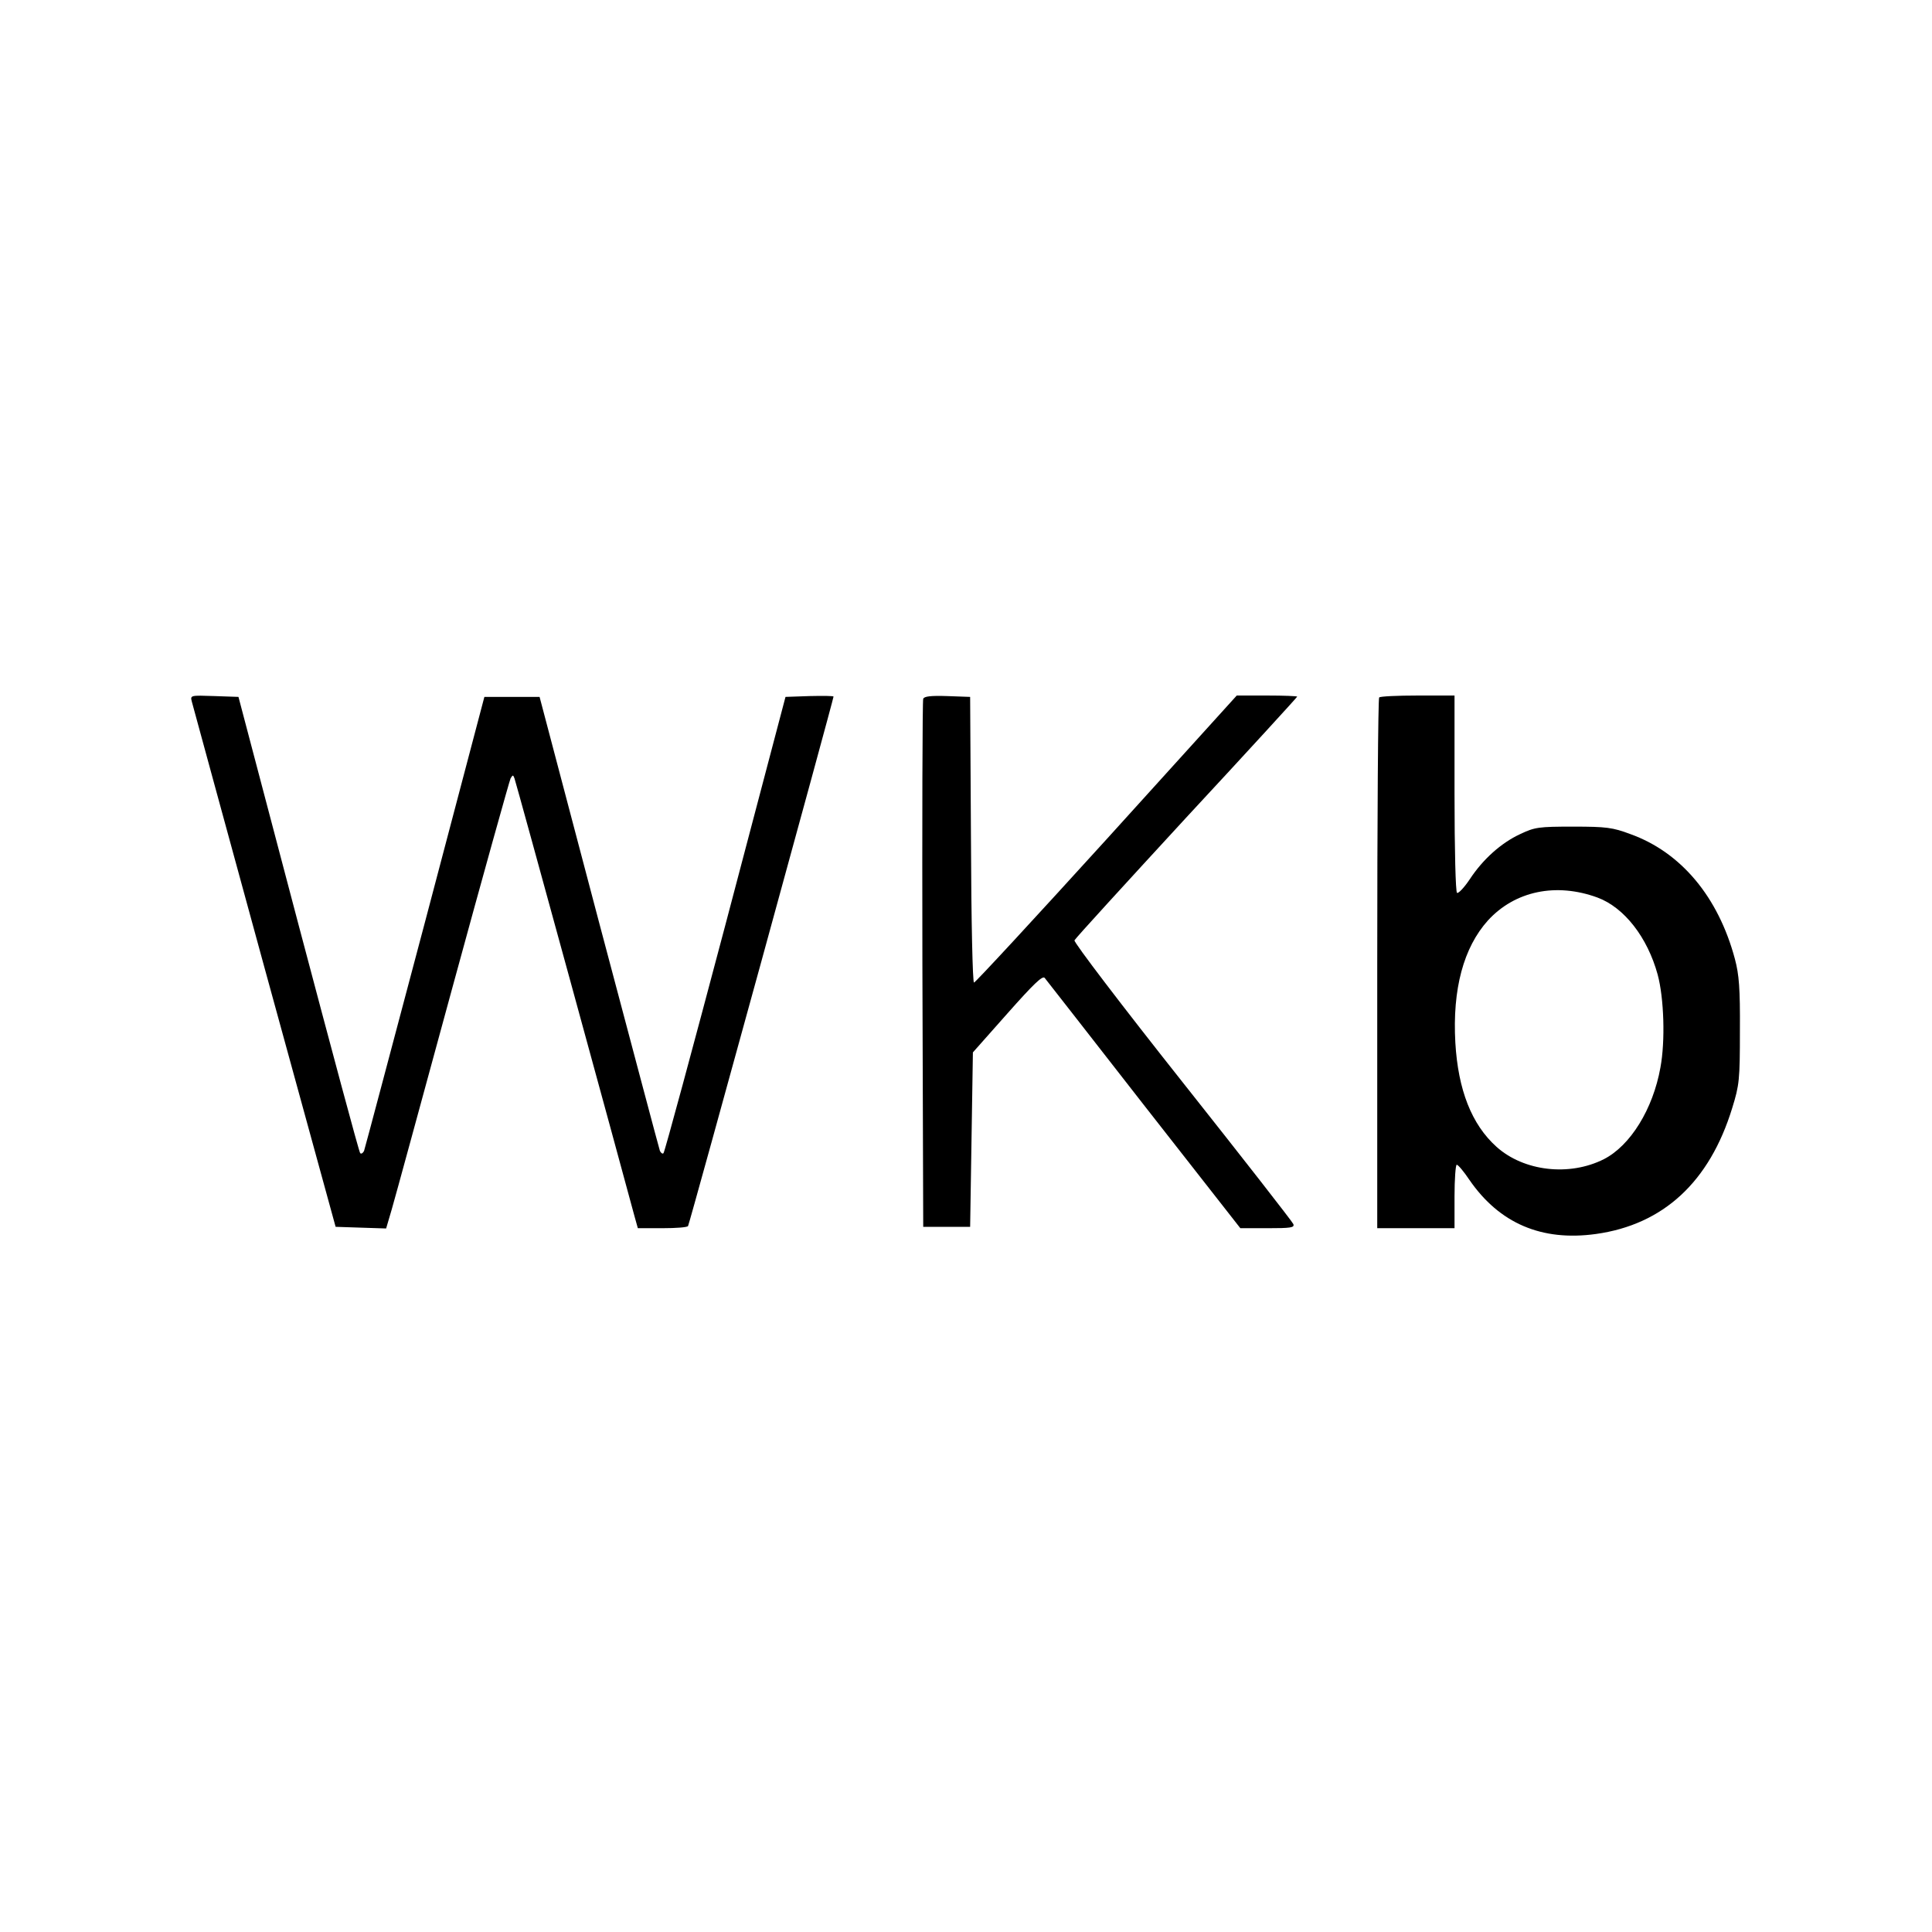
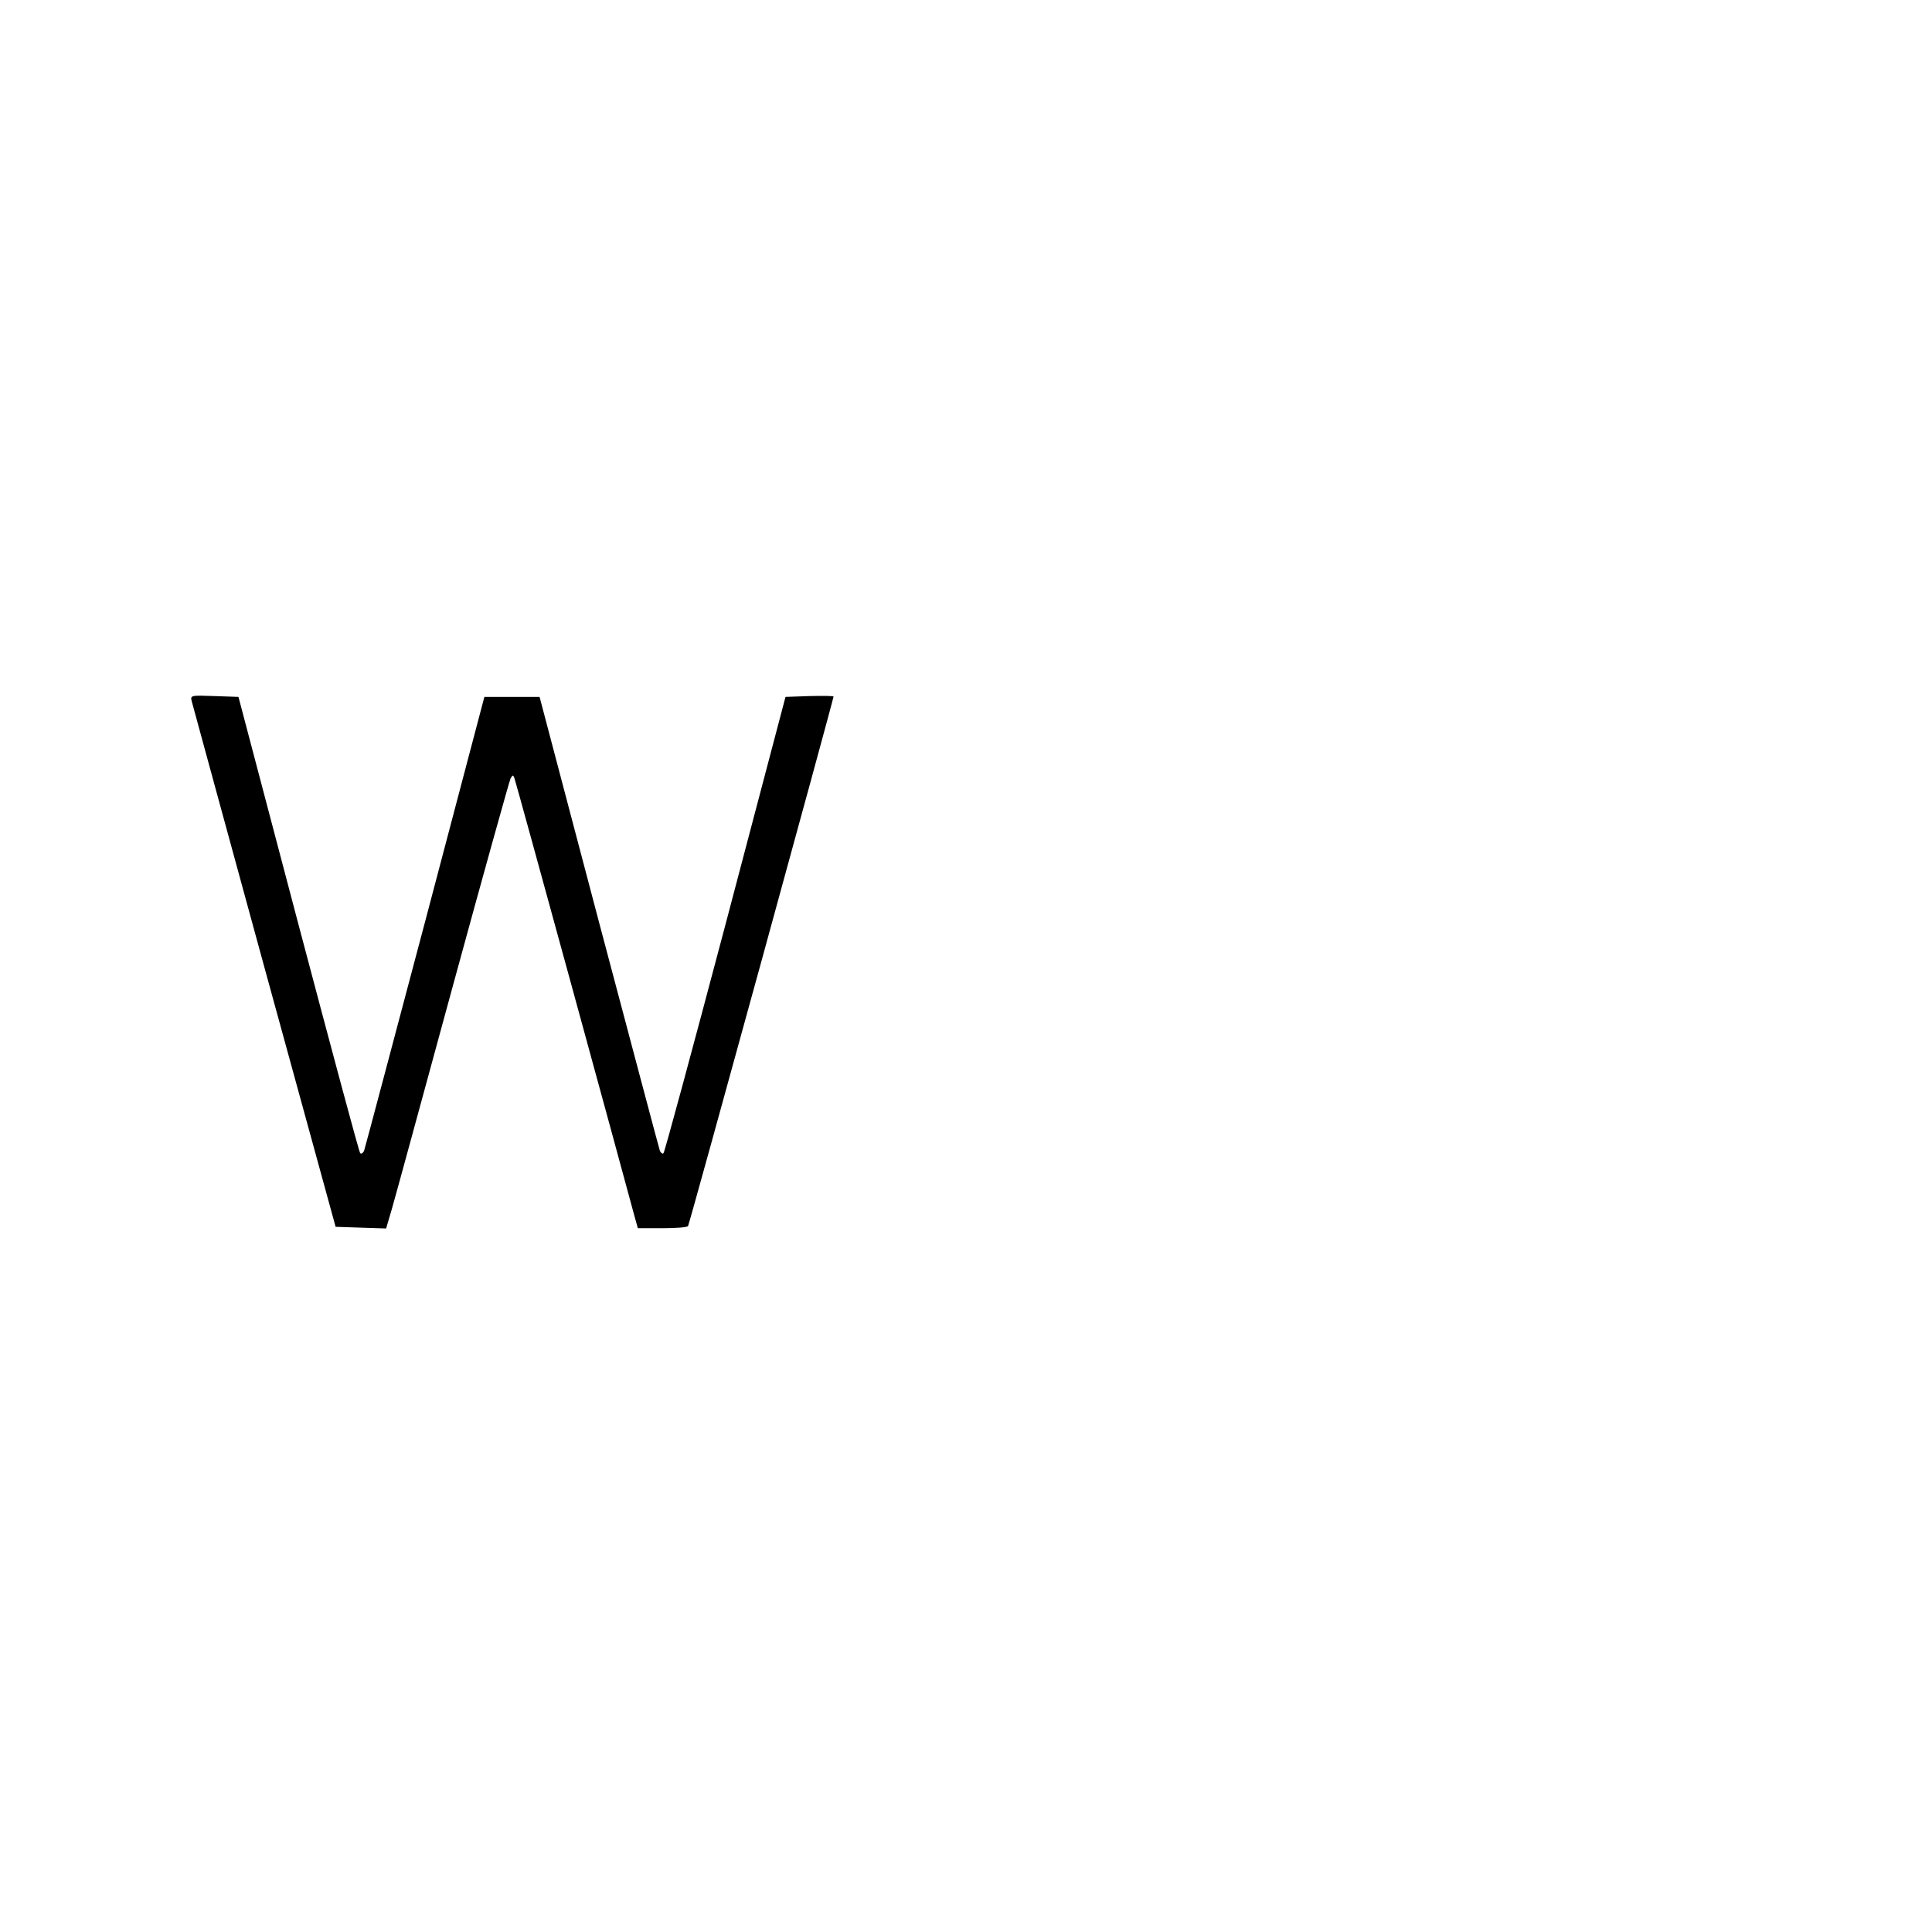
<svg xmlns="http://www.w3.org/2000/svg" version="1.0" width="700pt" height="700pt" viewBox="0 0 700 700" preserveAspectRatio="xMidYMid meet">
  <g transform="translate(0,700) scale(0.1,-0.1)" fill="#000000" stroke="none">
    <path d="M695 4458 c3 -13 122 -446 263 -963 l258 -940 91 -3 92 -3 20 68 c11 37 110 401 221 808 111 407 206 747 210 755 8 13 9 13 14 0 5 -12 388 -1411 435 -1587 l12 -43 89 0 c49 0 91 3 93 8 5 7 527 1908 527 1918 0 3 -39 3 -87 2 l-87 -3 -217 -823 c-120 -453 -221 -827 -225 -830 -3 -4 -9 0 -13 8 -3 8 -102 382 -221 830 l-215 815 -100 0 -100 0 -215 -815 c-119 -448 -218 -822 -221 -830 -4 -8 -10 -12 -14 -8 -4 3 -104 377 -224 830 l-217 823 -87 3 c-87 3 -88 3 -82 -20z" />
-     <path d="M3345 4468 c-3 -7 -4 -440 -3 -963 l3 -950 85 0 85 0 5 316 5 316 125 141 c94 106 127 138 135 129 6 -7 167 -214 359 -460 l350 -447 99 0 c84 0 98 2 93 15 -3 8 -184 240 -402 515 -218 275 -394 506 -391 513 3 7 186 207 406 446 221 238 401 435 401 437 0 2 -49 4 -109 4 l-110 0 -471 -520 c-260 -286 -476 -520 -481 -520 -5 0 -10 221 -11 518 l-3 517 -83 3 c-60 2 -84 -1 -87 -10z" />
-     <path d="M4997 4473 c-4 -3 -7 -438 -7 -965 l0 -958 140 0 140 0 0 115 c0 63 4 115 8 115 5 0 26 -25 46 -55 109 -158 262 -223 458 -196 245 34 412 189 494 456 26 84 28 102 28 280 1 155 -3 203 -18 260 -60 225 -195 387 -379 453 -64 24 -87 27 -207 27 -126 0 -139 -2 -192 -27 -69 -32 -135 -91 -183 -164 -20 -30 -41 -52 -46 -49 -5 4 -9 152 -9 361 l0 354 -133 0 c-74 0 -137 -3 -140 -7z m791 -725 c97 -36 181 -144 218 -279 23 -85 28 -241 10 -337 -27 -151 -109 -283 -205 -332 -125 -63 -290 -44 -389 45 -90 81 -139 206 -149 377 -11 195 30 345 118 443 98 107 247 138 397 83z" />
  </g>
</svg>